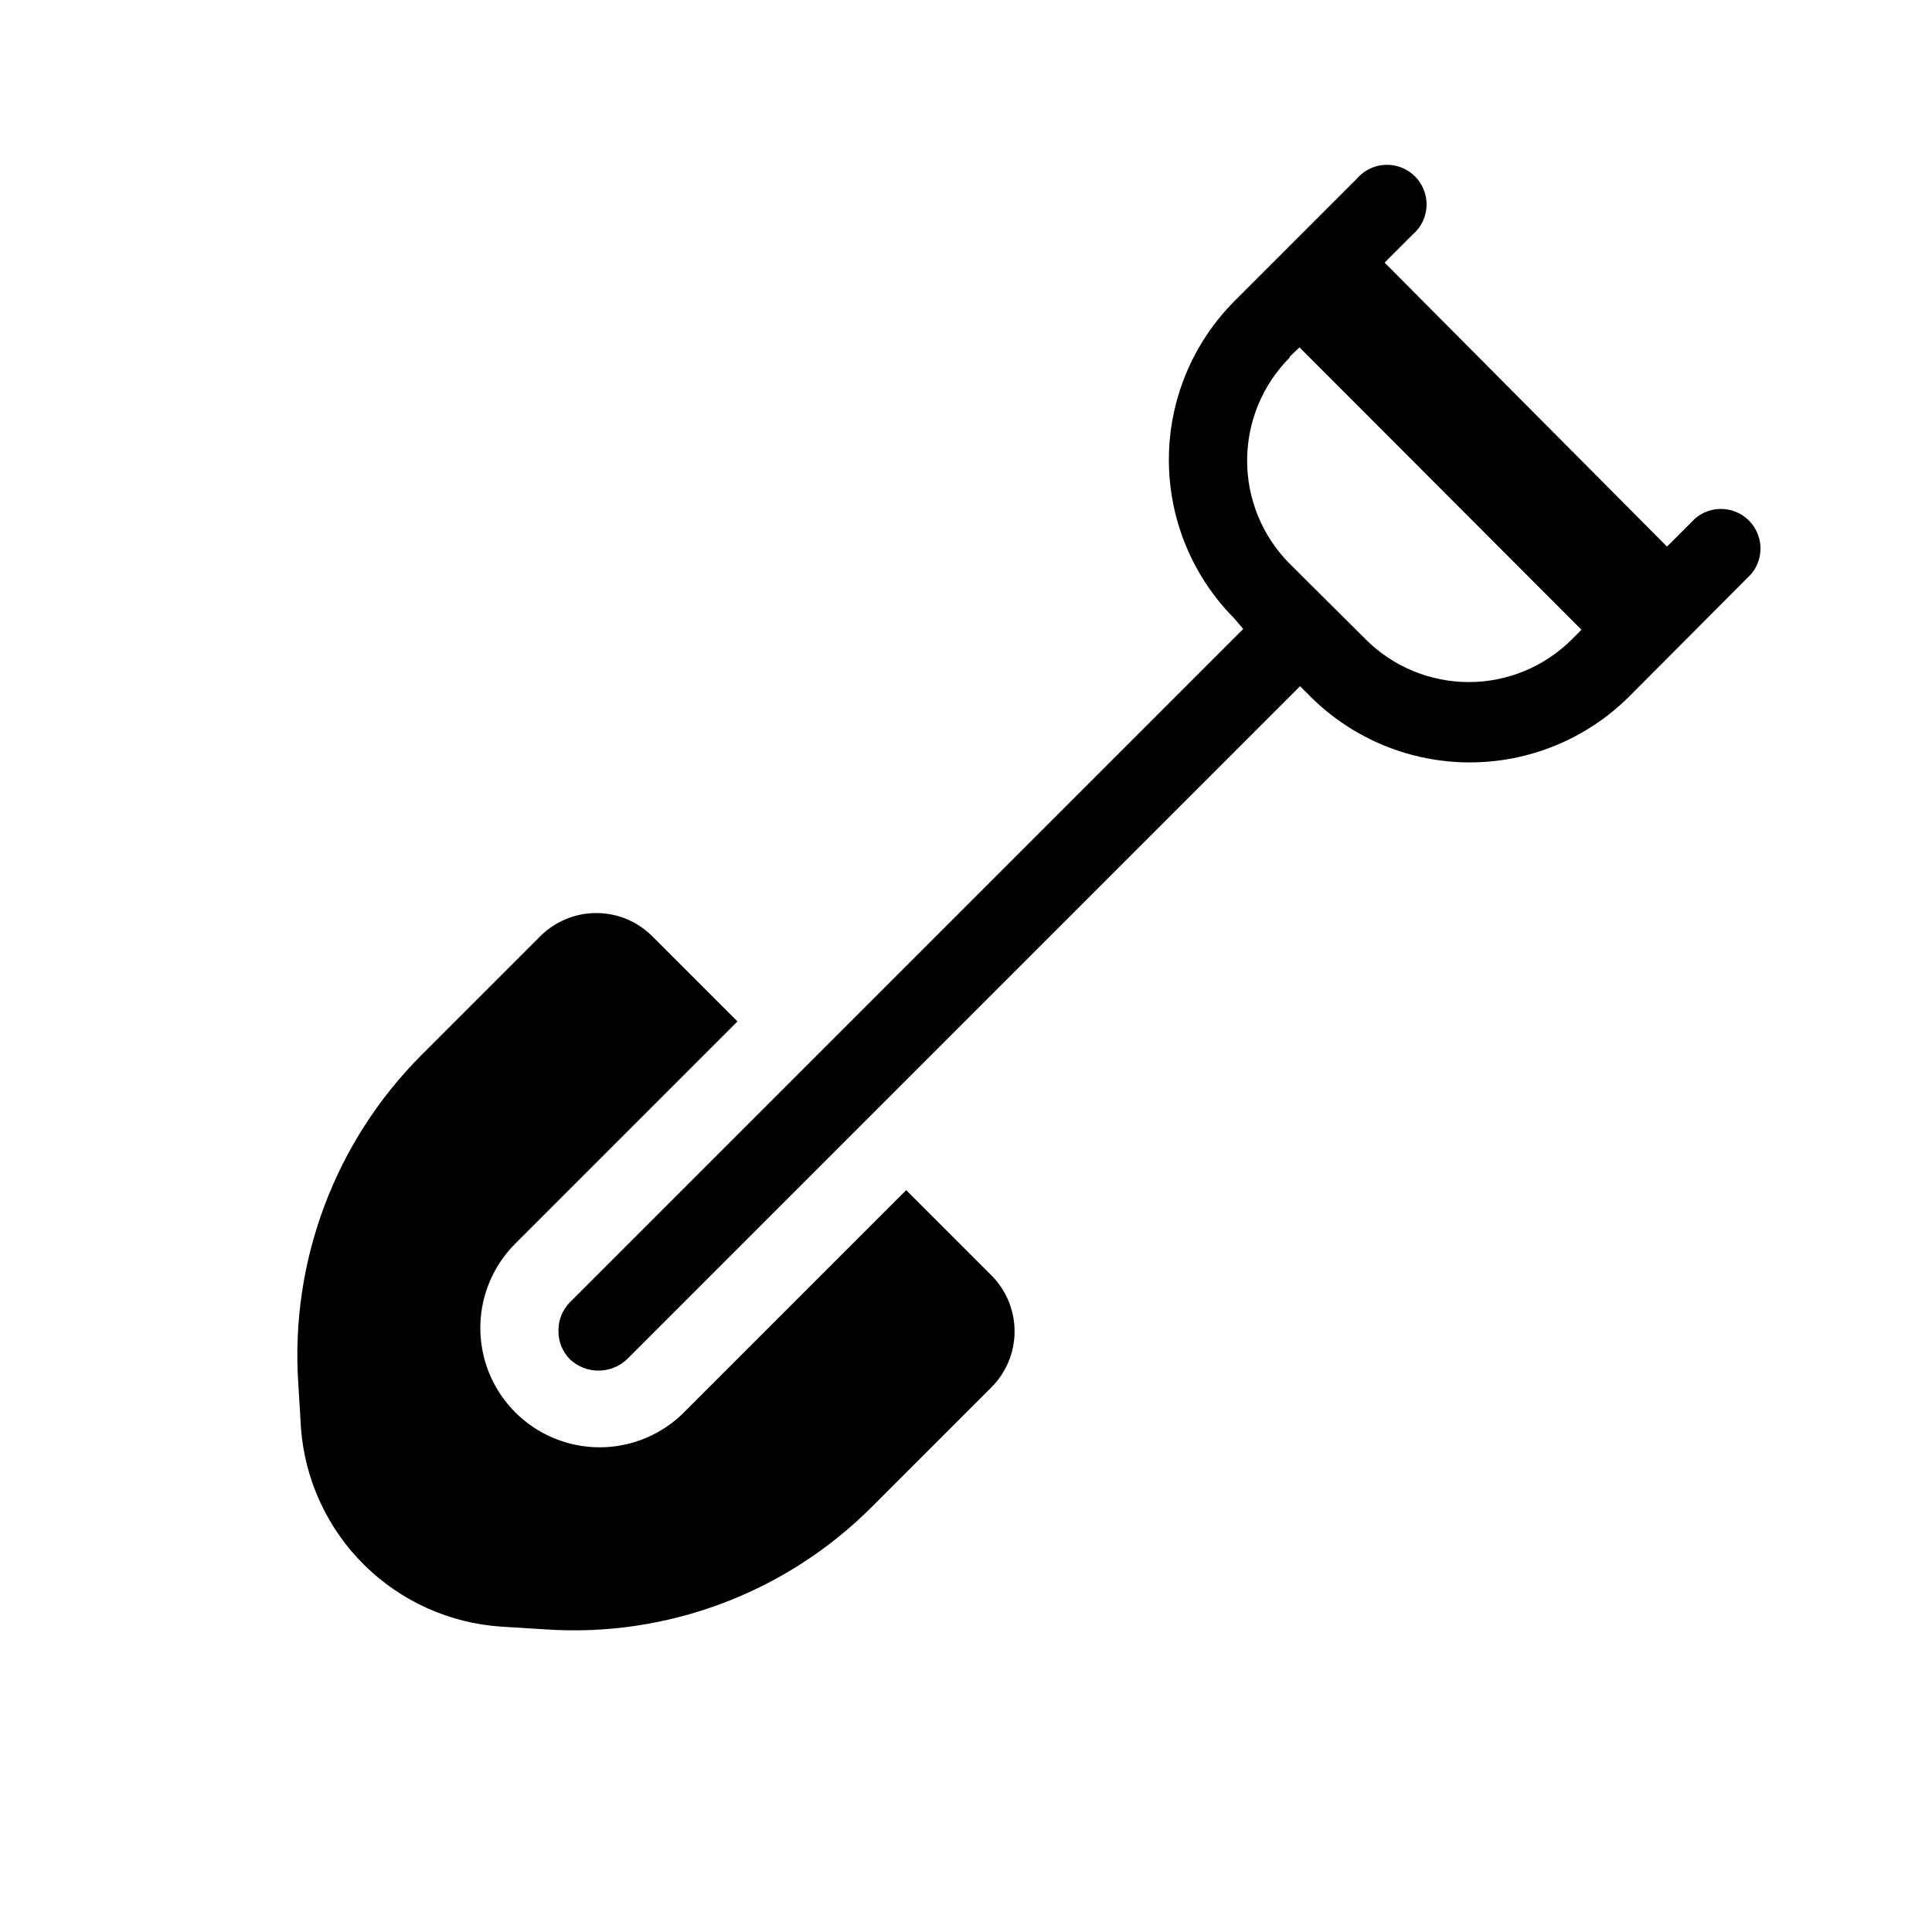
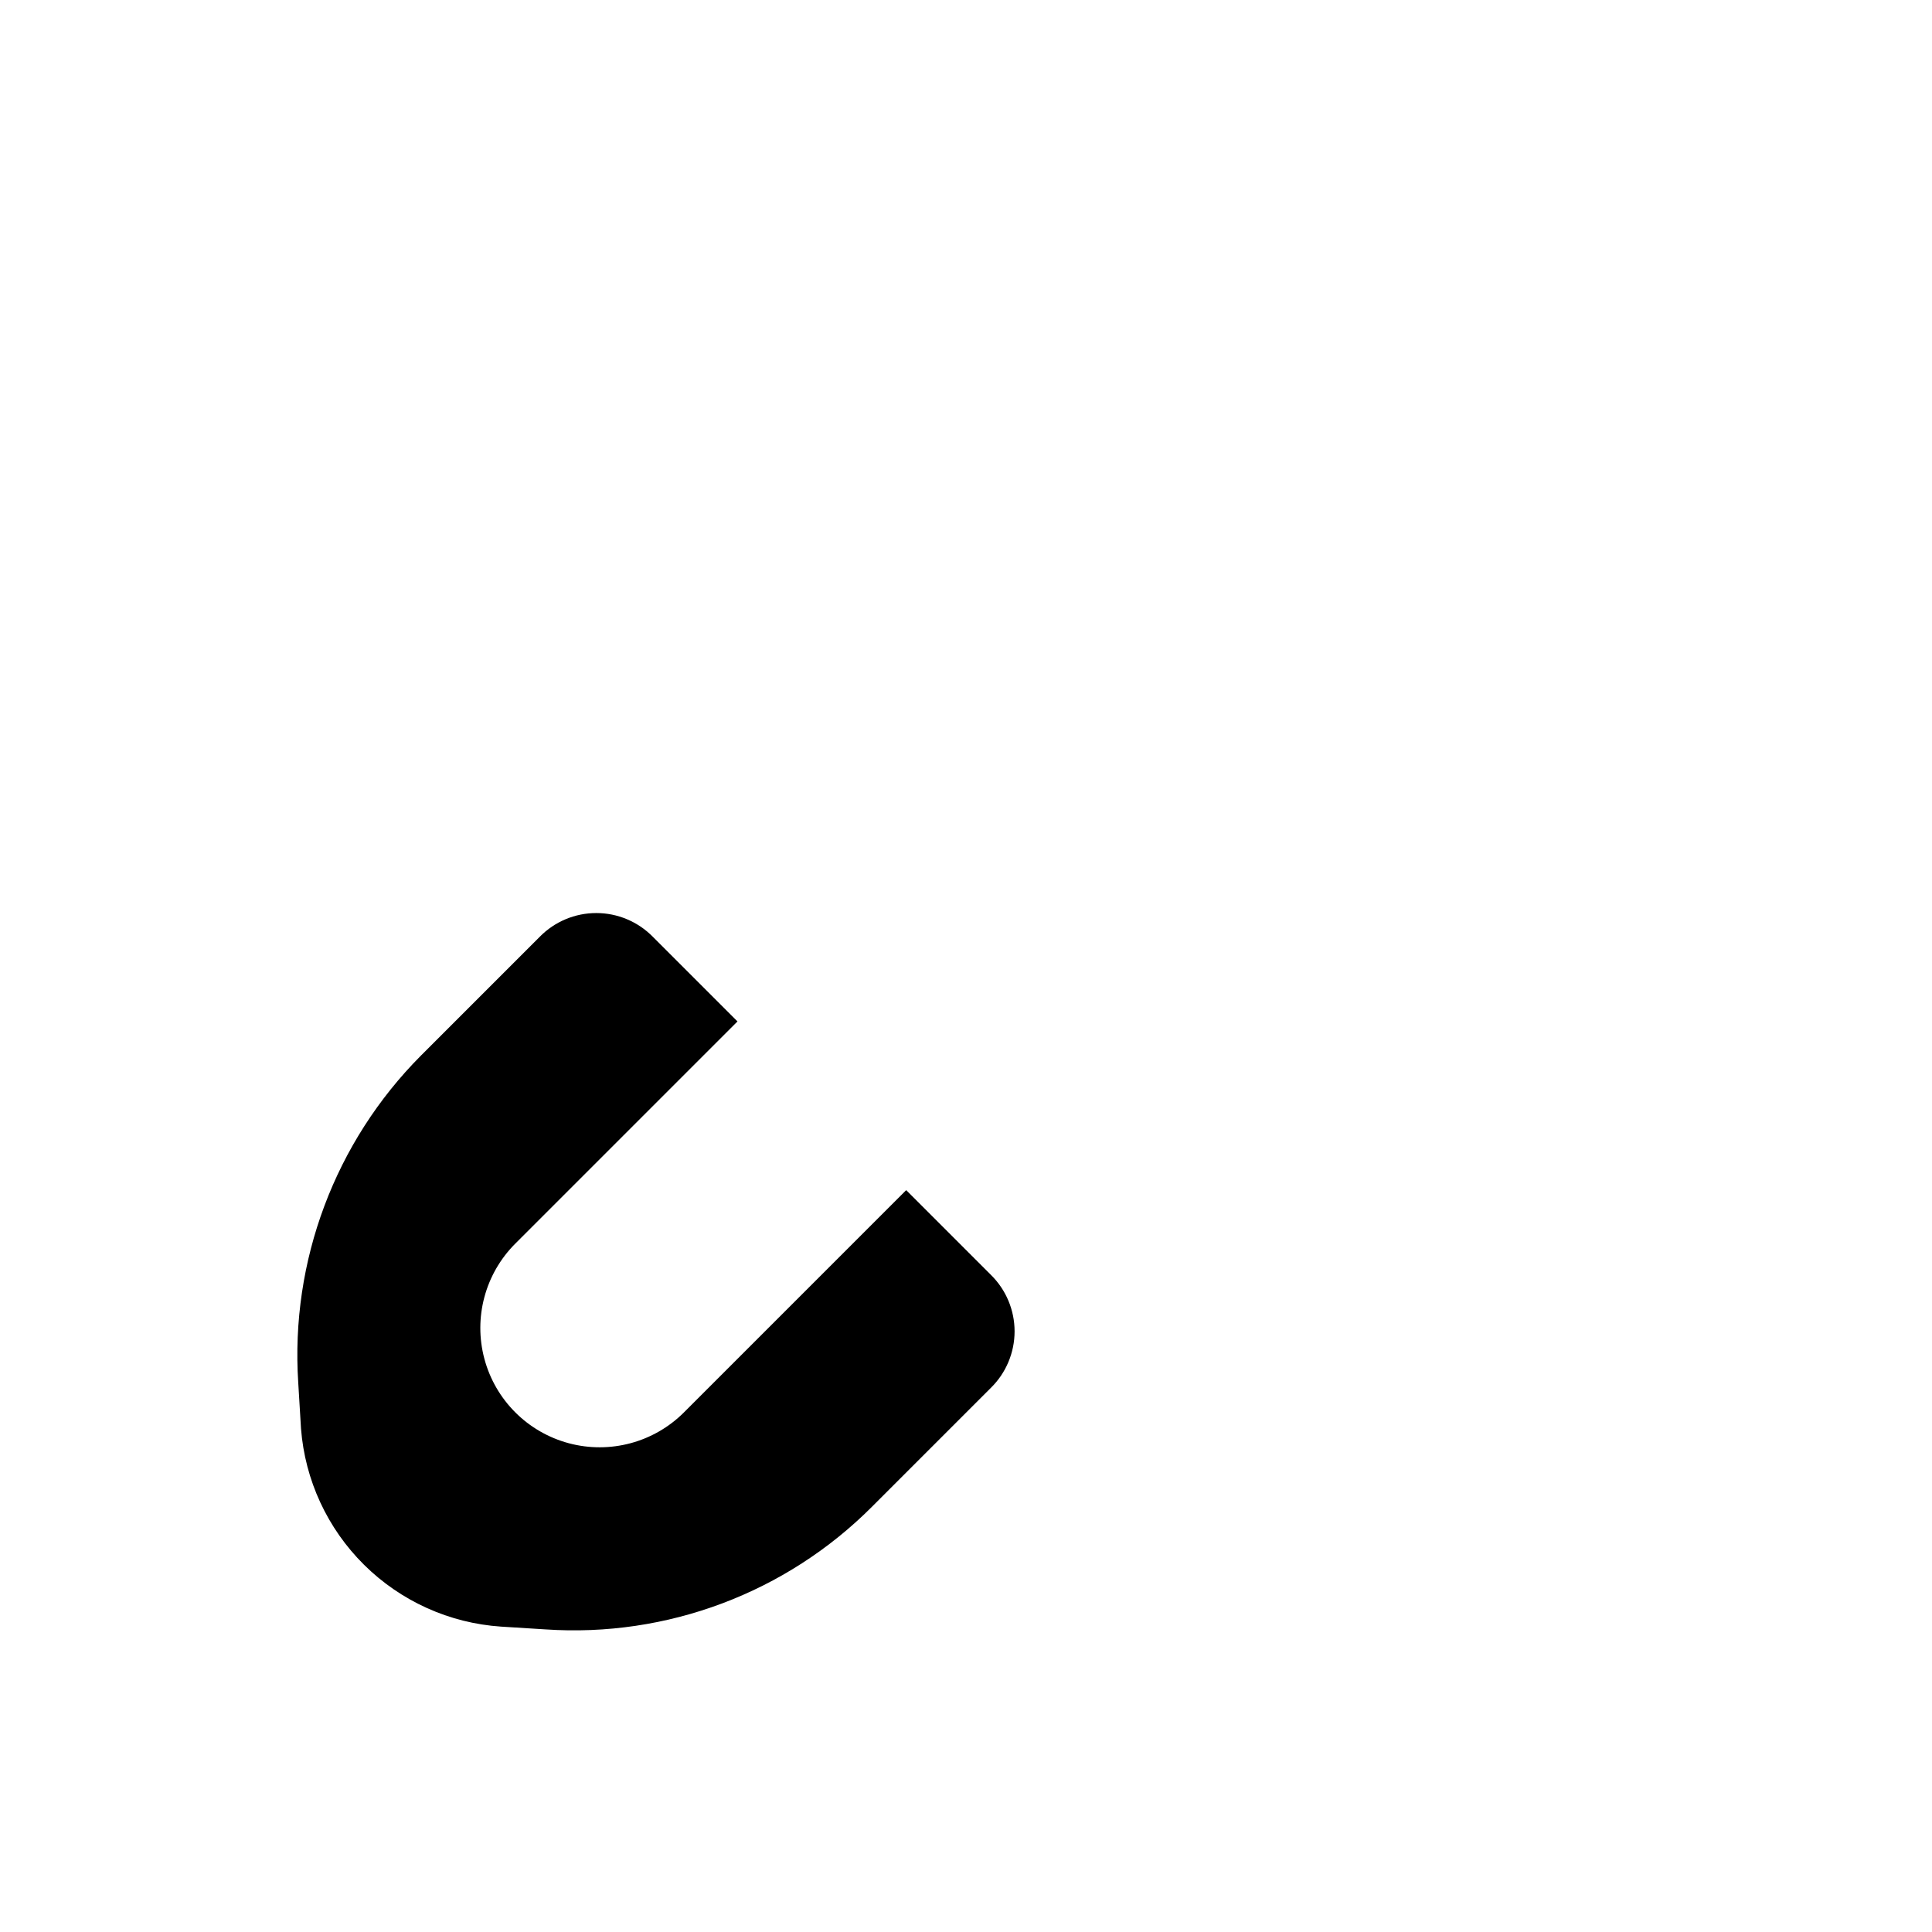
<svg xmlns="http://www.w3.org/2000/svg" fill="#000000" width="800px" height="800px" version="1.1" viewBox="144 144 512 512">
  <g>
    <path d="m223.77 522.59c1.055 13.656 6.992 26.477 16.727 36.113s22.613 15.449 36.277 16.367l11.754 0.734h0.004c32.211 2.191 63.797-9.676 86.59-32.539l31.488-31.488c4.008-3.945 6.266-9.332 6.266-14.957 0-5.621-2.258-11.012-6.266-14.957l-22.461-22.461-58.883 58.883c-7.984 7.988-19.629 11.105-30.539 8.184-10.91-2.926-19.434-11.445-22.355-22.355-2.926-10.914 0.195-22.555 8.184-30.543l58.883-58.883-22.461-22.461c-3.949-4.004-9.336-6.262-14.957-6.262-5.625 0-11.012 2.258-14.957 6.262l-31.488 31.488c-22.789 22.891-34.641 54.469-32.539 86.699z" />
-     <path d="m473.47 310.68-178.43 178.43c-1.992 2.008-3.09 4.731-3.043 7.559-0.047 2.824 1.051 5.551 3.043 7.555 4.242 4 10.867 4 15.113 0l178.43-178.43-7.559-7.453 10.496 10.496v0.004c11.191 11.023 26.273 17.203 41.984 17.203 15.711 0 30.793-6.18 41.984-17.203l32.539-32.645c3.566-4.164 3.324-10.371-0.551-14.246-3.879-3.879-10.086-4.117-14.25-0.551l-7.453 7.453-74.836-75.258 7.453-7.453c2.219-1.902 3.547-4.644 3.66-7.566 0.113-2.922-1-5.758-3.066-7.828-2.066-2.066-4.906-3.18-7.828-3.066s-5.664 1.441-7.566 3.66l-32.539 32.539h0.004c-11.078 11.168-17.293 26.258-17.293 41.984s6.215 30.816 17.293 41.984zm12.176-72.004 2.731-2.625 74.73 74.836-2.625 2.625v0.004c-7.238 7.199-17.031 11.238-27.238 11.238-10.207 0-20-4.039-27.238-11.238l-20.363-20.258c-7.176-7.281-11.18-17.109-11.141-27.332 0.039-10.227 4.121-20.02 11.352-27.246z" />
  </g>
</svg>